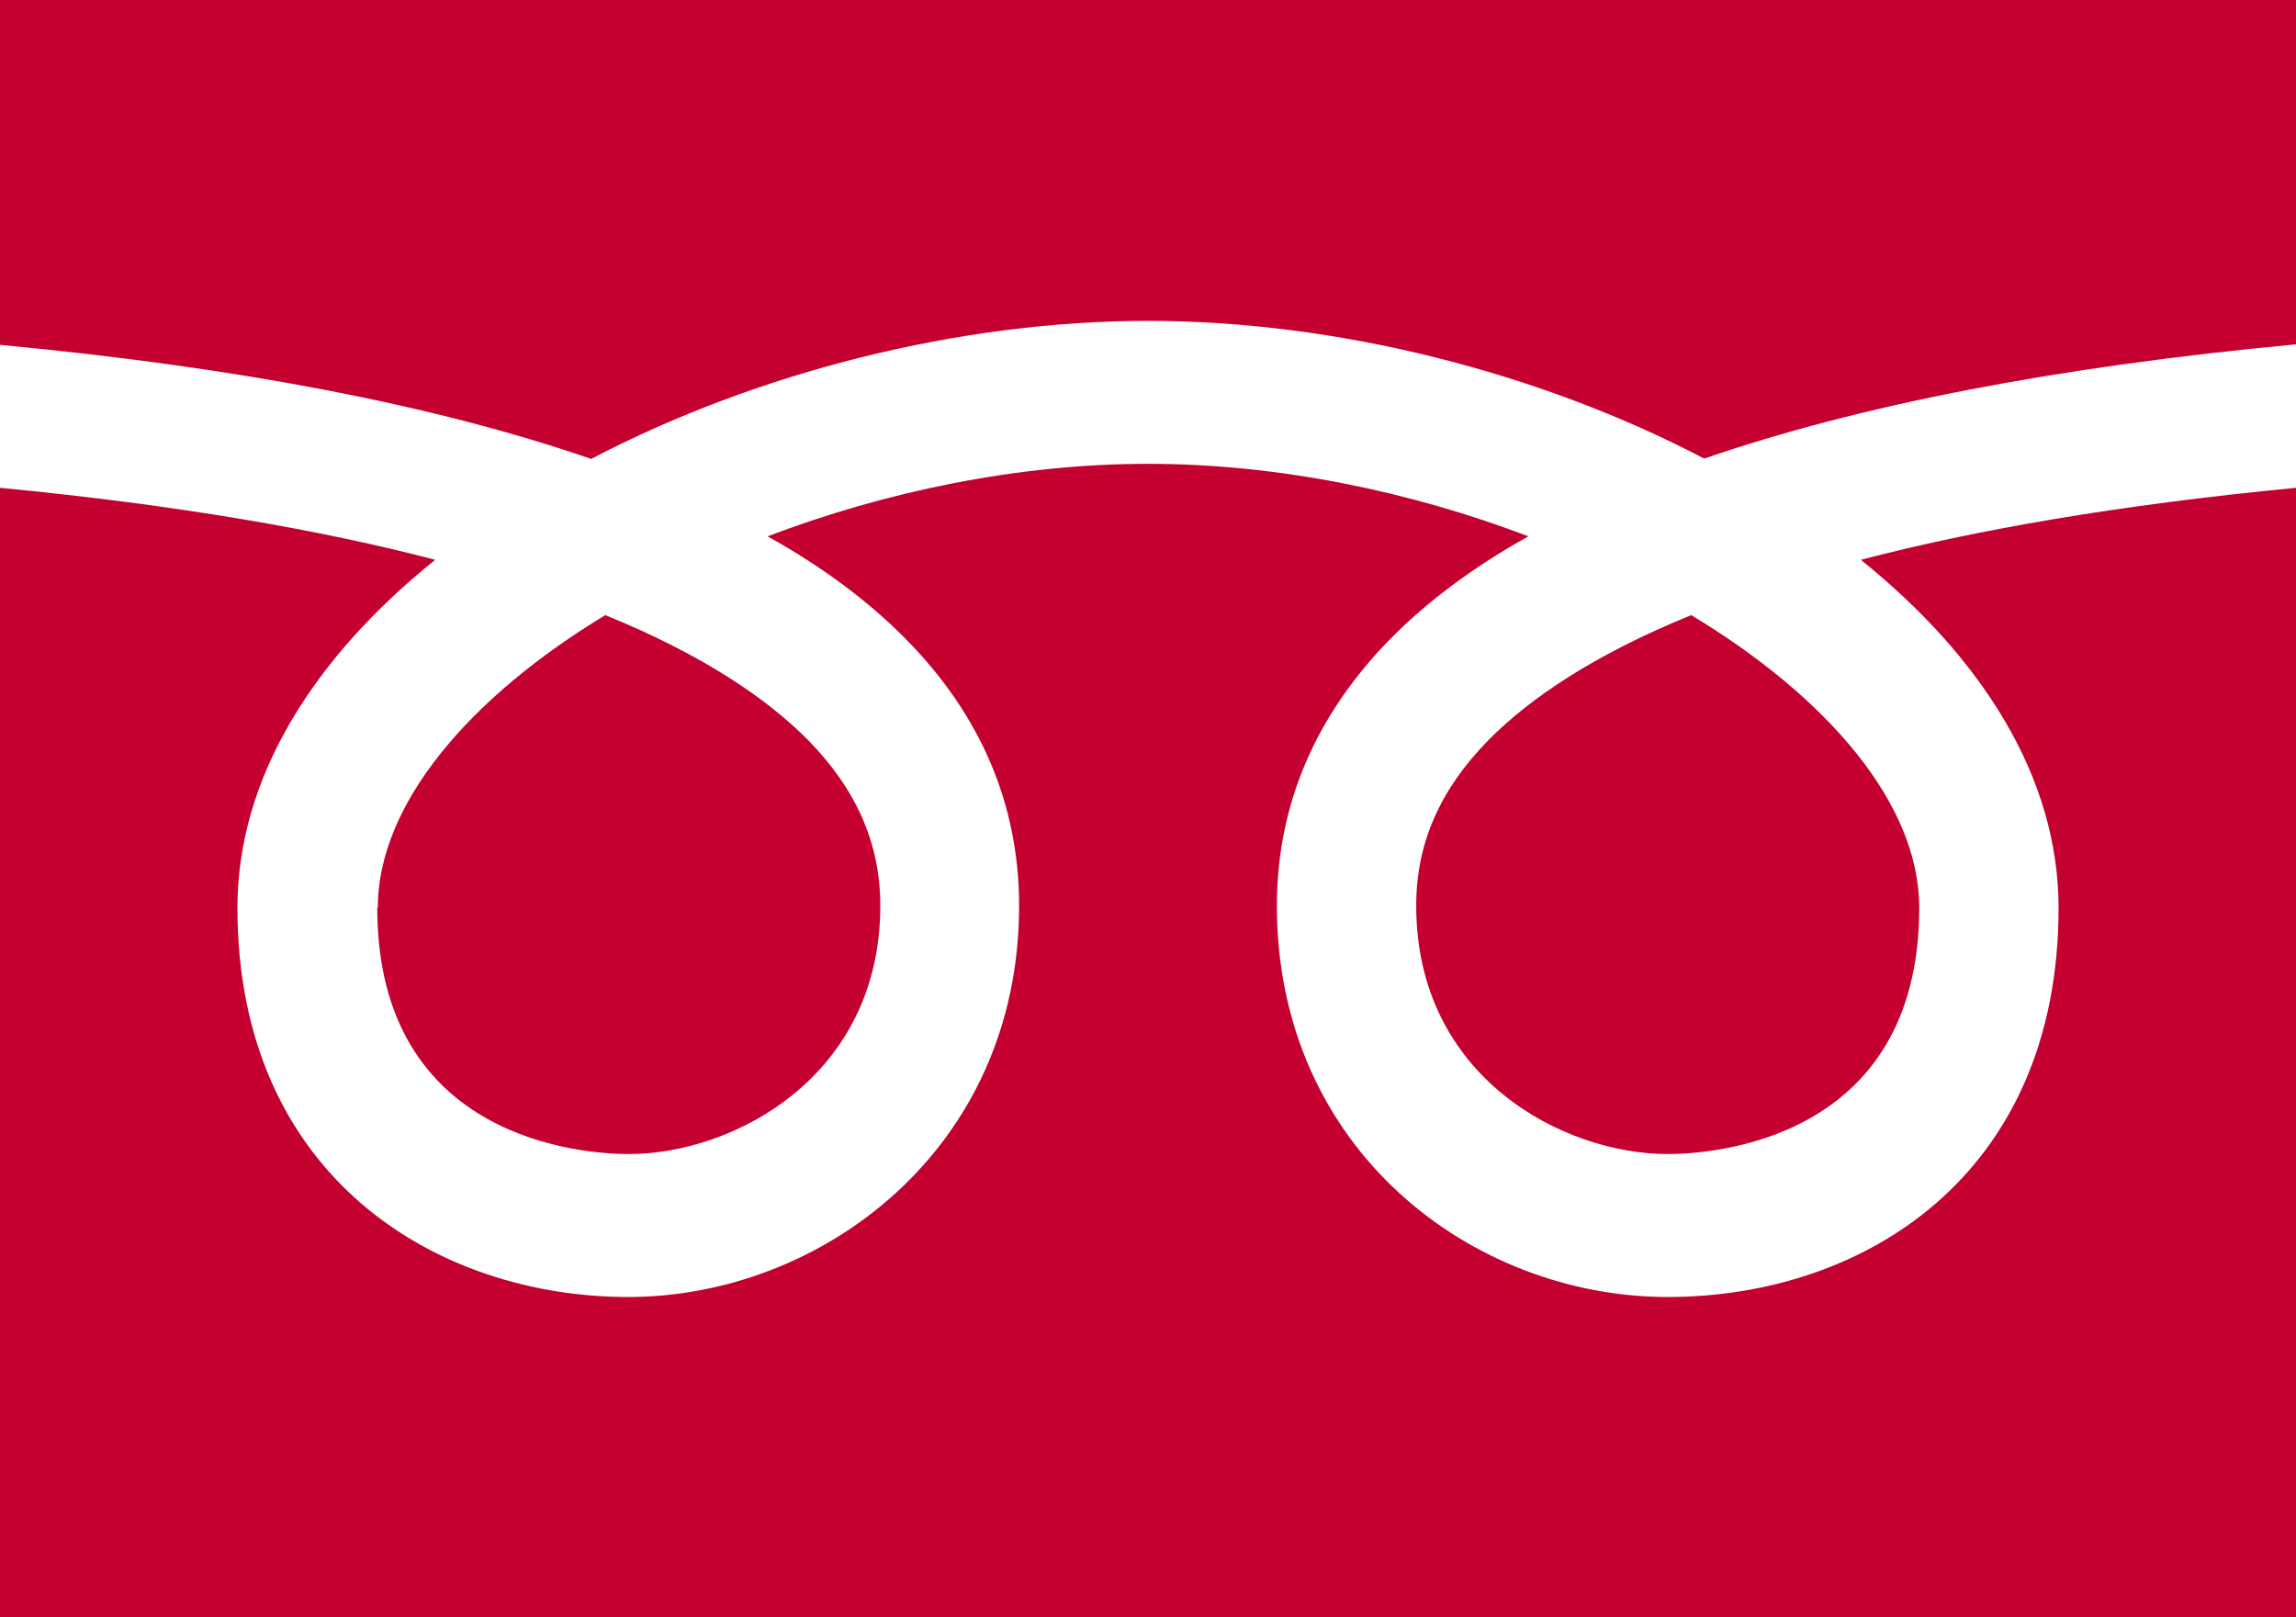
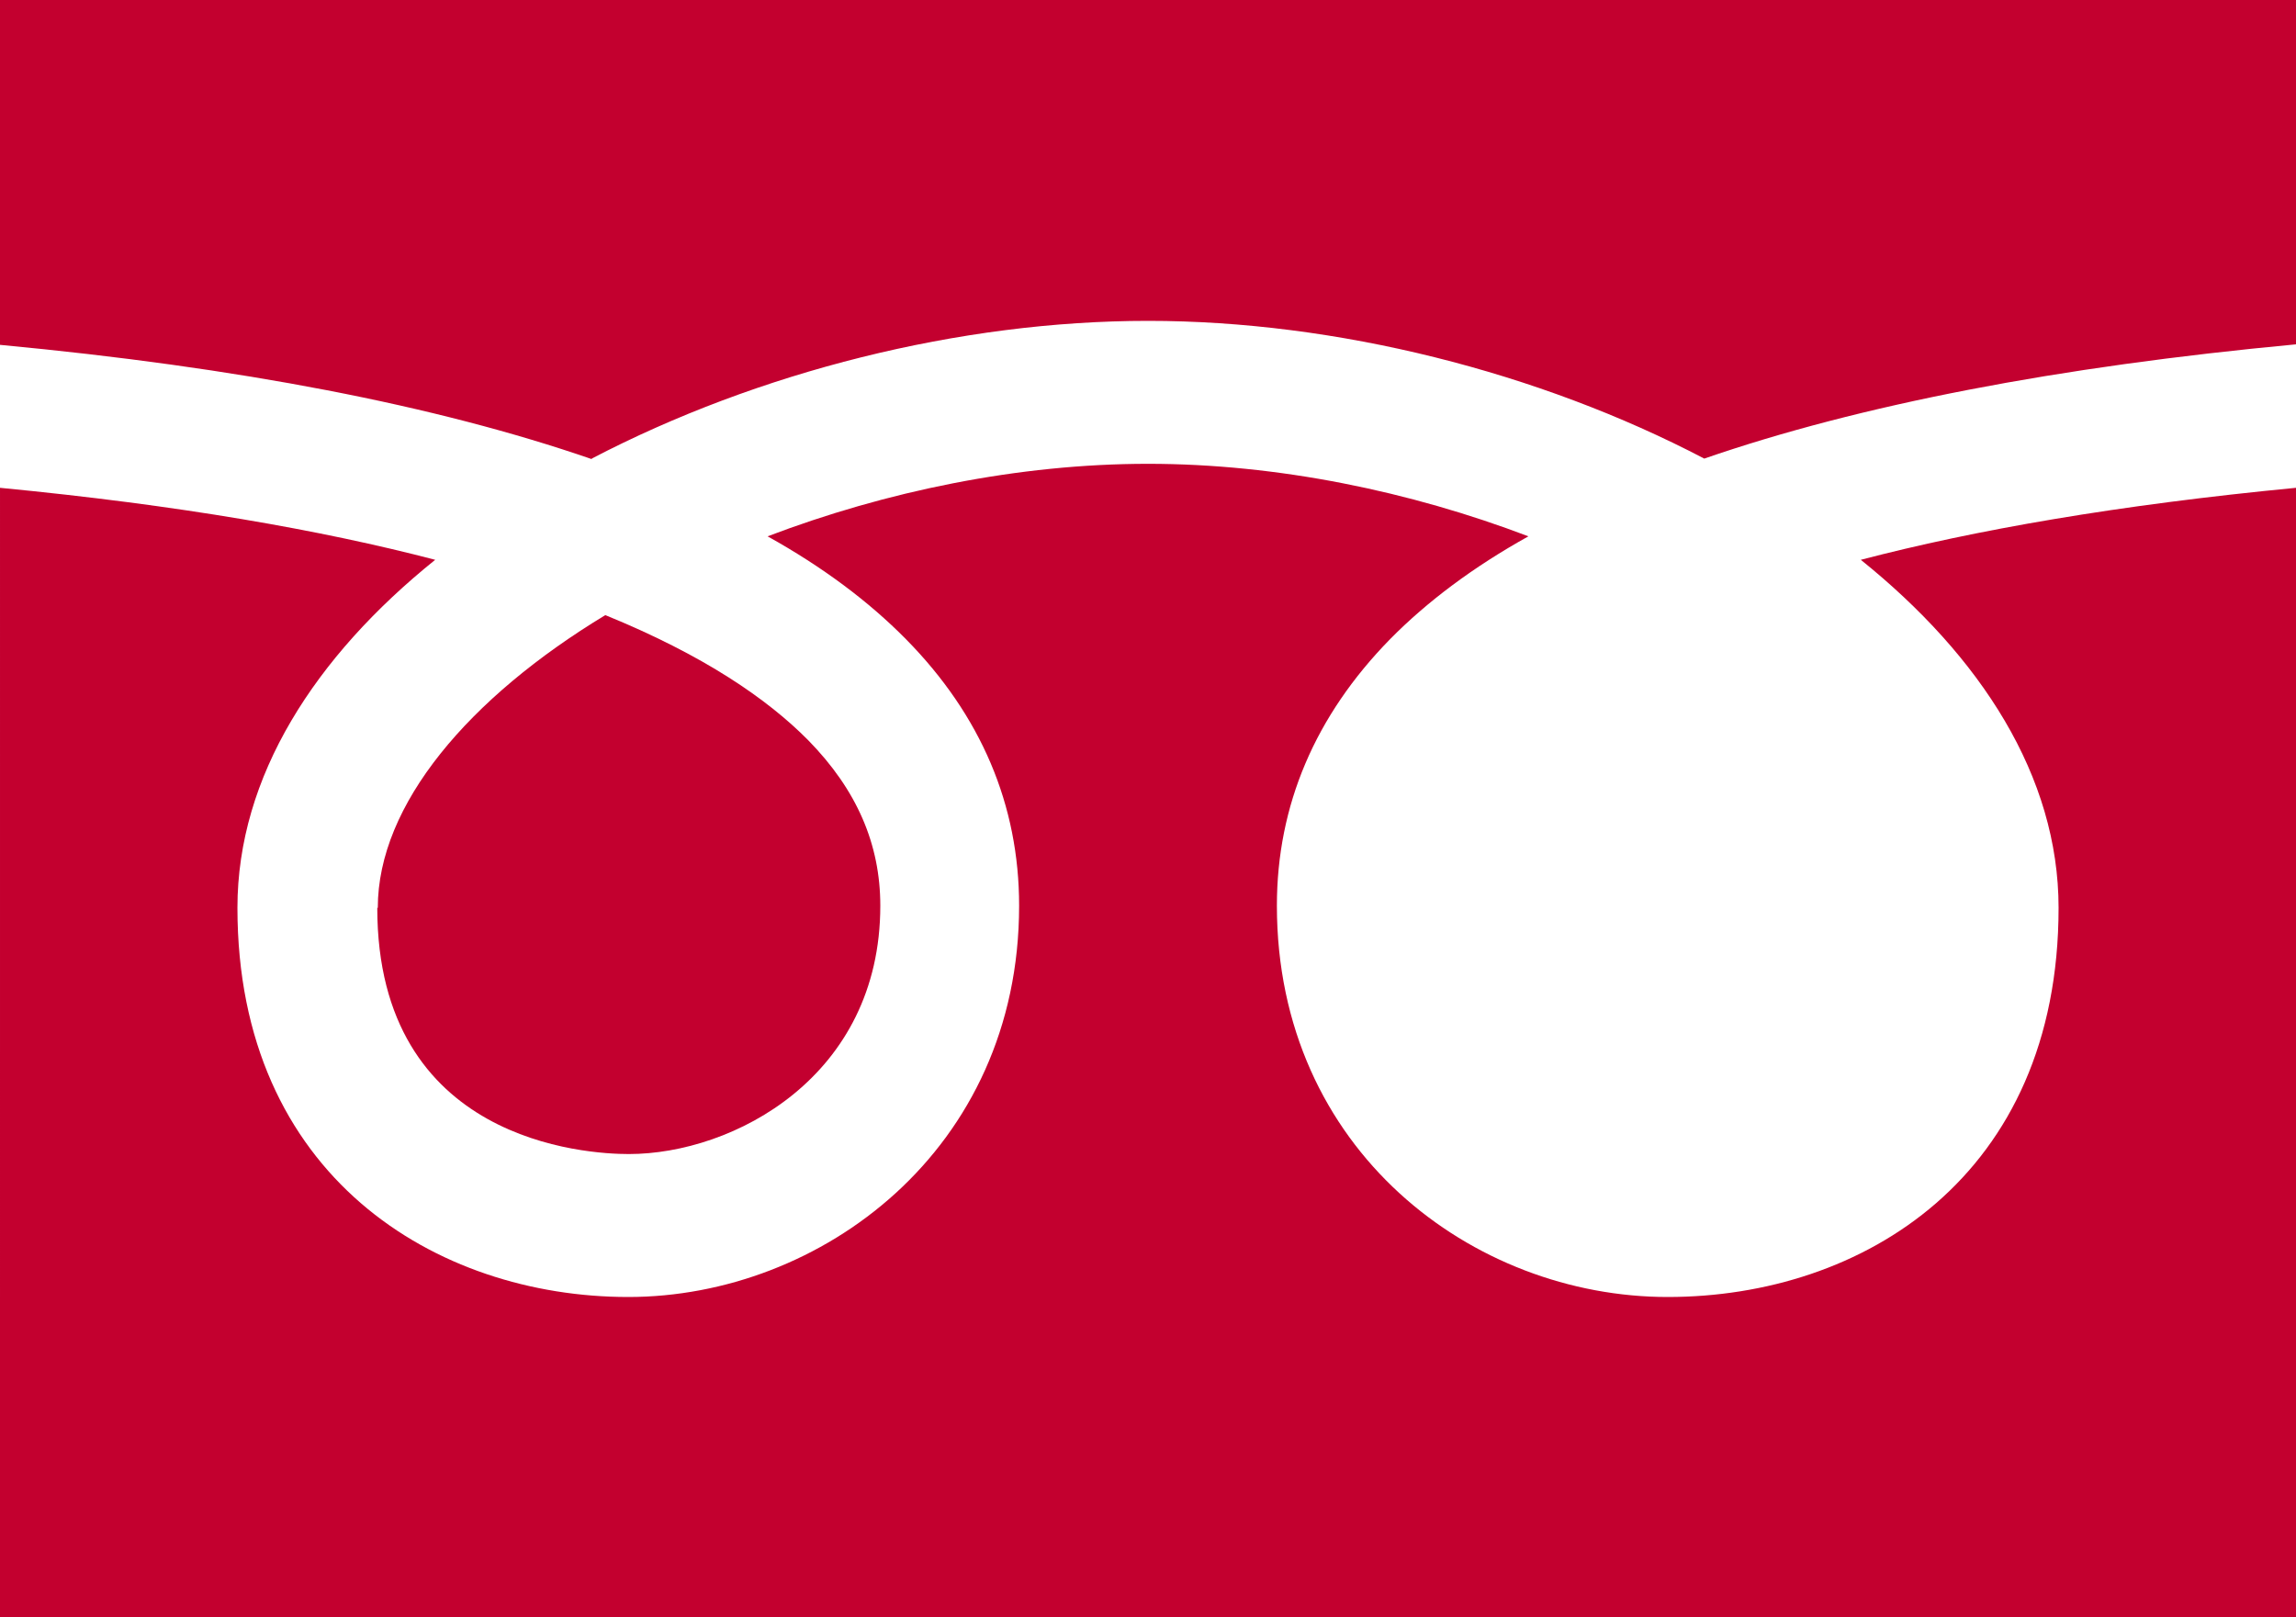
<svg xmlns="http://www.w3.org/2000/svg" id="_編集モード" viewBox="0 0 44 31">
  <defs>
    <style>.cls-1{fill:#c3002f;}</style>
  </defs>
-   <path class="cls-1" d="M28.52,14.19c-.93,.95-1.38,1.98-1.38,3.17,0,3.29,2.82,4.76,4.82,4.76,.8,0,4.82-.23,4.82-4.72,0-1.99-1.75-4.03-4.37-5.61-1.89,.77-3.11,1.61-3.89,2.4Z" />
  <path class="cls-1" d="M11.34,8.79c3.18-1.66,7.05-2.64,10.66-2.64s7.49,.98,10.66,2.64c2.98-1.03,6.76-1.76,11.34-2.19V0H0V6.61c4.57,.43,8.36,1.16,11.34,2.19Z" />
  <path class="cls-1" d="M7.23,17.4c0,4.49,4.01,4.72,4.82,4.72,2,0,4.82-1.48,4.82-4.76,0-1.18-.45-2.22-1.38-3.17-.78-.79-2-1.63-3.89-2.4-2.61,1.58-4.36,3.63-4.36,5.61Z" />
  <path class="cls-1" d="M35.66,10.73c2.3,1.85,3.79,4.15,3.79,6.67,0,5.15-3.76,7.46-7.49,7.46s-7.49-2.81-7.49-7.5c0-1.92,.73-3.64,2.17-5.11,.71-.72,1.59-1.38,2.65-1.97-2.26-.86-4.8-1.39-7.29-1.39s-5.03,.53-7.29,1.39c1.06,.59,1.94,1.25,2.65,1.97,1.44,1.46,2.17,3.18,2.17,5.11,0,4.69-3.81,7.5-7.49,7.5s-7.49-2.31-7.49-7.46c0-2.52,1.49-4.82,3.79-6.67-2.18-.57-4.92-1.05-8.34-1.38V31H44V9.35c-3.43,.33-6.16,.81-8.34,1.38Z" />
</svg>